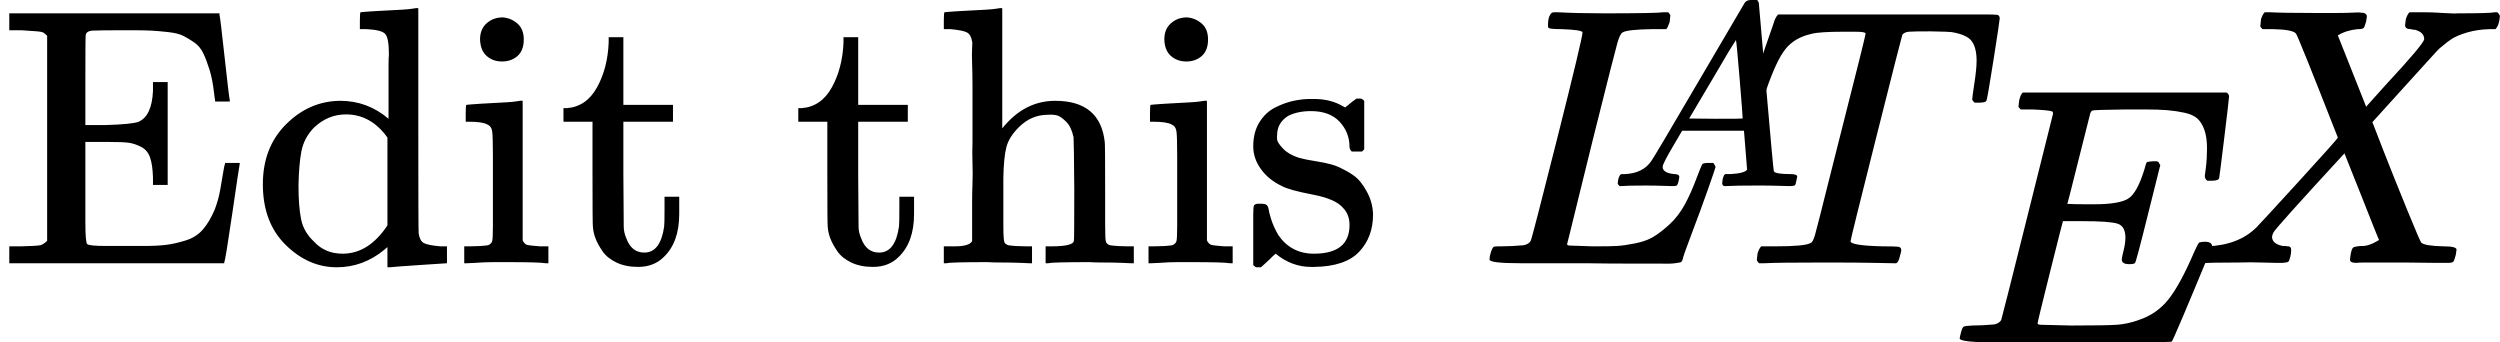
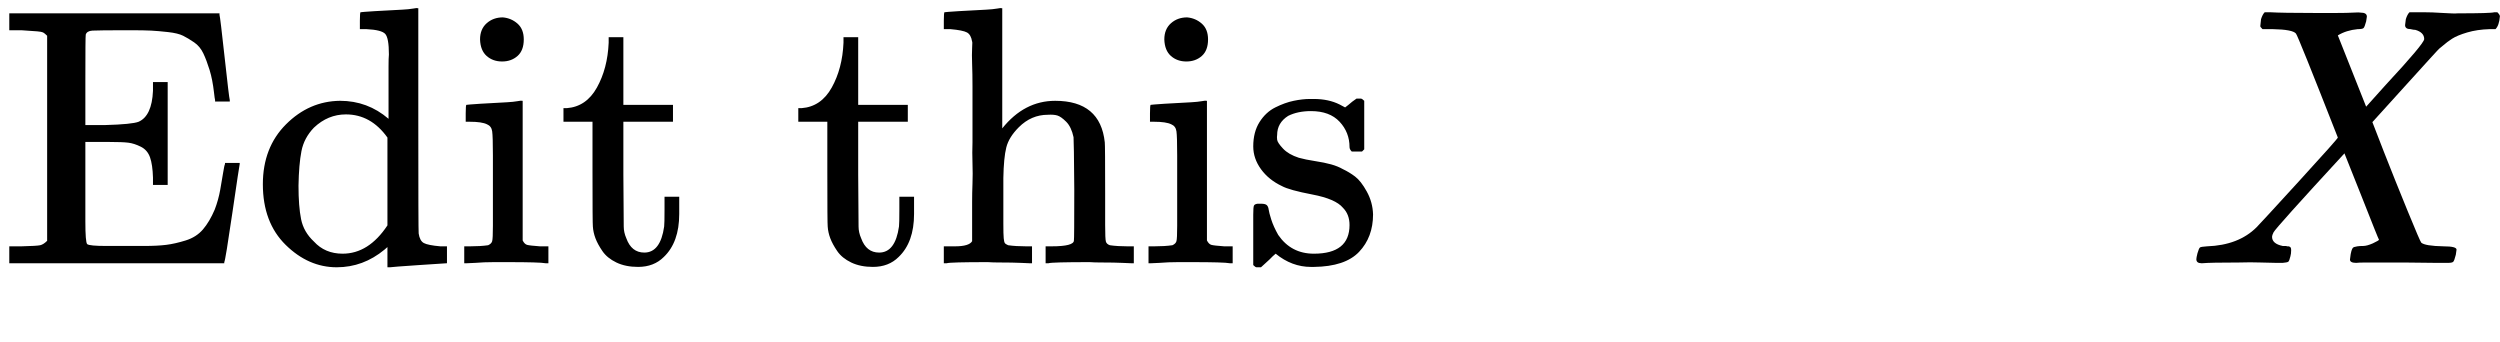
<svg xmlns="http://www.w3.org/2000/svg" style="vertical-align:-.488ex" width="15.39ex" height="2.108ex" viewBox="0 -716.3 6802.3 931.8">
  <title id="title">\text{Edit this}\ \LaTeX</title>
  <g stroke="currentColor" fill="#000000" stroke-width="0">
    <g stroke="none">
      <path d="M128-619q-7-7-11-9t-16-3-43-3H25v-46h572v4q2 6 14 116t14 116v4h-40v-4q-1-3-3-21-4-35-12-61t-17-45-25-30-30-18-41-10-46-4-58-1q-87 0-102 1t-18 11v1q-1 2-1 124v121h54q73-2 91-9 36-16 39-84v-24h40v280h-40v-20q-1-35-8-55t-25-29-34-11-52-2h-65v216q0 57 5 62 6 5 52 5h102q37 0 61-3t53-12 47-30 32-54q10-26 15-54t8-47 5-23v-3h40v3q-1 3-20 133T610-3v3H25v-46h33q42-1 51-3t19-12v-558zM1057-495v-40q0-24 1-33 0-45-10-56t-51-13h-18v-23q0-23 2-23l10-1q10-1 29-2t37-2 37-2 30-3 11-1h3v304q0 306 1 309 3 20 14 26t45 9h18V0q-2 0-76 5t-79 6h-7v-55l-8 7q-58 48-130 48-77 0-139-61t-62-165q0-100 63-163t147-64q75 0 132 49v-102zm-3 153q-45-63-113-63-49 0-87 36-27 28-34 64t-8 94q0 56 7 91t35 61q30 33 78 33 71 0 122-77v-239zM1306-609q0-28 18-44t44-16q23 2 40 17t17 43q0 30-17 45t-42 15q-25 0-42-15t-18-45zM1484 0q-15-3-104-3h-37q-26 0-50 2l-22 1h-8v-46h16q28 0 49-3 9-4 11-11t2-42v-191q0-52-2-66t-14-19q-14-7-47-7h-11v-23q0-23 2-23l10-1q10-1 28-2t36-2 36-2 29-3 11-1h3v380q5 10 12 12t35 4h23V0h-8zM1542-422q53-4 82-56t32-122v-15h40v184h135v46h-135v144q1 125 1 141t7 32q14 39 49 39 44 0 54-71 1-8 1-46v-35h40v47q0 77-42 117-27 27-70 27-34 0-59-12t-38-31-19-35-7-32q-1-7-1-148v-137h-79v-37h9zM2181-422q53-4 82-56t32-122v-15h40v184h135v46h-135v144q1 125 1 141t7 32q14 39 49 39 44 0 54-71 1-8 1-46v-35h40v47q0 77-42 117-27 27-70 27-34 0-59-12t-38-31-19-35-7-32q-1-7-1-148v-137h-79v-37h9zM2584-46h14q39 0 47-14v-107q0-24 1-50t0-55 0-57v-153q0-34-1-60t0-44 0-17q-3-19-14-25t-45-9h-18v-23q0-23 2-23l10-1q10-1 29-2t37-2 37-2 30-3 11-1h3v327q60-75 144-75 123 0 135 113 1 7 1 139v86q0 38 2 45t11 10q21 3 49 3h16V0h-8l-24-1q-23-1-50-1t-38-1q-103 0-112 3h-8v-46h16q61 0 61-16 1-2 1-138-1-135-2-143-6-28-20-42t-24-17-26-2q-45 0-79 34-27 27-34 55t-8 83v124q0 30 1 40t3 13 9 6q21 3 49 3h16V0h-8l-23-1q-24-1-51-1t-38-1q-103 0-112 3h-8v-46h16zM3168-609q0-28 18-44t44-16q23 2 40 17t17 43q0 30-17 45t-42 15q-25 0-42-15t-18-45zM3346 0q-15-3-104-3h-37q-26 0-50 2l-22 1h-8v-46h16q28 0 49-3 9-4 11-11t2-42v-191q0-52-2-66t-14-19q-14-7-47-7h-11v-23q0-23 2-23l10-1q10-1 28-2t36-2 36-2 29-3 11-1h3v380q5 10 12 12t35 4h23V0h-8zM3672-316q0-40-27-69t-78-29q-36 0-62 13-30 19-30 52-1 5 0 13t16 24 43 25q18 5 44 9t44 9 32 13q17 8 33 20t32 41 17 62q0 62-38 102t-123 41h-8q-52 0-96-36l-8 7-9 9q-6 6-12 11l-11 10h-12q-3 0-9-6v-137q0-21 2-25t10-5h9q12 0 16 4t5 12 7 27 19 42q35 51 97 51 97 0 97-78 0-29-18-47-20-24-83-36t-83-23q-36-17-57-46t-21-62q0-39 17-66t43-40 50-18 44-5h11q40 0 70 15l15 8 9-7q10-9 22-17h12q3 0 9 6v132l-6 6h-28q-6-6-6-12z" />
    </g>
-     <path d="M4249-637q-34 0-36-4-1-2-1-8 0-24 11-33 2-1 15-1 54 3 127 3 141 0 162-3h12q6 6 6 9t-2 18q-5 15-9 19h-38q-69 1-81 9-7 4-14 28t-67 264q-16 65-34 138t-27 110l-9 36q0 4 9 4t59 2h17q32 0 51-1t49-7 50-18 44-34 42-55q16-30 30-67t17-42q5-3 17-3h13q6 9 6 11t-20 59-44 120-26 74q-2 5-4 6t-16 3-43 1h-76q-65 0-124-1h-178q-84 0-84-10 0-7 2-14 5-19 10-21 4-1 15-1h6q27 0 60-3 14-3 19-12 3-4 72-278t69-289q0-7-57-9z" stroke="none" />
-     <path d="M4524.056-262.318q0 16.968 32.522 19.796 12.726 0 12.726 7.777 0 .707-1.414 9.191-2.121 9.898-4.242 12.726t-9.191 2.828h-8.484q-7.07 0-24.038-.707t-45.248-.707q-50.197 0-64.337 1.414h-5.656q-4.949-4.949-4.949-7.777 1.414-19.089 9.191-24.745h9.898q49.49-2.121 72.114-35.35 4.242-4.242 127.967-215.635t125.846-214.221q4.949-8.484 16.968-8.484h17.675q4.242 6.363 4.242 7.07l19.796 228.361q19.796 228.361 21.21 230.482 3.535 7.777 45.955 7.777 17.675 0 17.675 7.07 0 1.414-2.121 9.898-2.121 10.605-3.535 12.726t-9.898 2.828h-9.898q-7.777 0-27.573-.707t-51.611-.707q-66.458 0-86.961 1.414h-8.484q-4.242-4.242-4.242-6.363t1.414-12.726q2.828-9.191 4.242-11.312l2.828-2.121h14.14q38.178-2.121 45.248-12.019l-8.484-106.05h-168.266l-24.038 41.006q-28.987 48.783-28.987 57.267zm217.756-131.502q0-7.777-8.484-110.292t-9.898-103.222l-19.089 30.401q-11.312 19.089-44.541 75.649l-63.63 107.464 72.821.707q72.821 0 72.821-.707z" stroke="none" />
-     <path d="M4777.3-437q-19 0-19-8 0-5 16-56t34-101l17-49q5-18 13-26h558q32 0 38 1t7 9q0 6-17 114t-19 109q0 7-19 7h-12q-3 0-6-5l-2-3q0-6 6-45t6-61q0-35-13-53t-55-25q-5-1-58-2-46 0-58 1t-18 8q-1 1-71 279t-70 283q0 12 88 14 32 0 41 1t9 9q0 5-3 14-4 18-9 21l-2 1h-7q-5 0-52-1t-135-1q-129 0-164 2h-15q-6-6-6-9t2-18q4-13 10-19h39q80 0 95-9 1-1 2-1 5-3 10-20t40-157q17-68 28-111 70-275 70-281 0-5-29-5h-31q-67 0-88 6-45 10-70 41t-54 116q-7 22-10 26t-14 4h-3zM5793.3 2.5q-20 0-20-13 0-4 5-24t5-35q0-31-21-38t-97-7h-52q-1 2-35 138t-34 140q0 4 11 4t80 2q94 0 124-2t60-13q49-16 81-56t71-131q10-22 13-24 7-2 15-2 20 0 20 13-105 254-110 259-3 2-286 2h-189q-102 0-102-11 0-2 3-14 4-16 8-18t23-3q27 0 60-3 14-3 19-12 2-5 71-281t70-280q0-7-4-7-8-3-53-5h-31q-6-6-6-8t2-17q4-17 10-21h554q7 4 7 11 0 5-13 112t-14 110q-2 7-20 7h-12q-7-5-7-13l3-23q3-24 3-52 0-30-7-50t-19-31-35-16-47-7-64-2h-47q-88 1-93 3-4 2-6 9-1 3-31 123t-31 122q23 1 48 1h26q66 0 91-15t45-81q4-16 6-18t17-3h8q3 0 5 1t2 1 2 4 3 4l-33 132q-33 133-36 135-3 3-16 3z" stroke="none" />
    <path d="M5992.3 0h-2q-14 0-14-11 0-4 3-16 4-14 7-16t19-3q86-3 135-52 10-10 116-126t105-118q-109-278-114-283-9-11-63-12h-28q-6-6-6-8t2-19q4-13 10-19h14q34 2 121 2h61q28 0 45-1t20 0q17 0 17 11 0 1-2 13-4 15-7 18t-16 3q-31 3-54 17l77 194 53-59q105-113 105-125 0-18-24-25-5 0-13-2-15 0-15-11 0-2 2-16 4-13 10-19h37q24 0 54 2t41 1q90 0 99-3h8q7 7 7 11-2 25-12 35h-16q-34 1-61 9t-41 17-24 18l-11 9q0-1-95 104l-87 96q0 1 31 80t65 162 37 86q10 9 61 10 35 0 35 9 0 2-2 14-4 16-7 19t-14 3h-33q-30 0-89-1h-93q-32 0-35 1-17 0-17-9 0-1 2-15 2-10 4-14t5-5 9-2 16-1 26-7q17-8 17-10-1 0-47-117l-47-118q-188 204-193 215-4 8-4 12 0 19 29 25h6q5 0 6 1h4q1 0 3 1t3 3 1 7q0 9-2 16-3 13-6 15t-15 3h-18q-15 0-42-1t-59 0q-78 0-100 2z" stroke="none" />
  </g>
</svg>